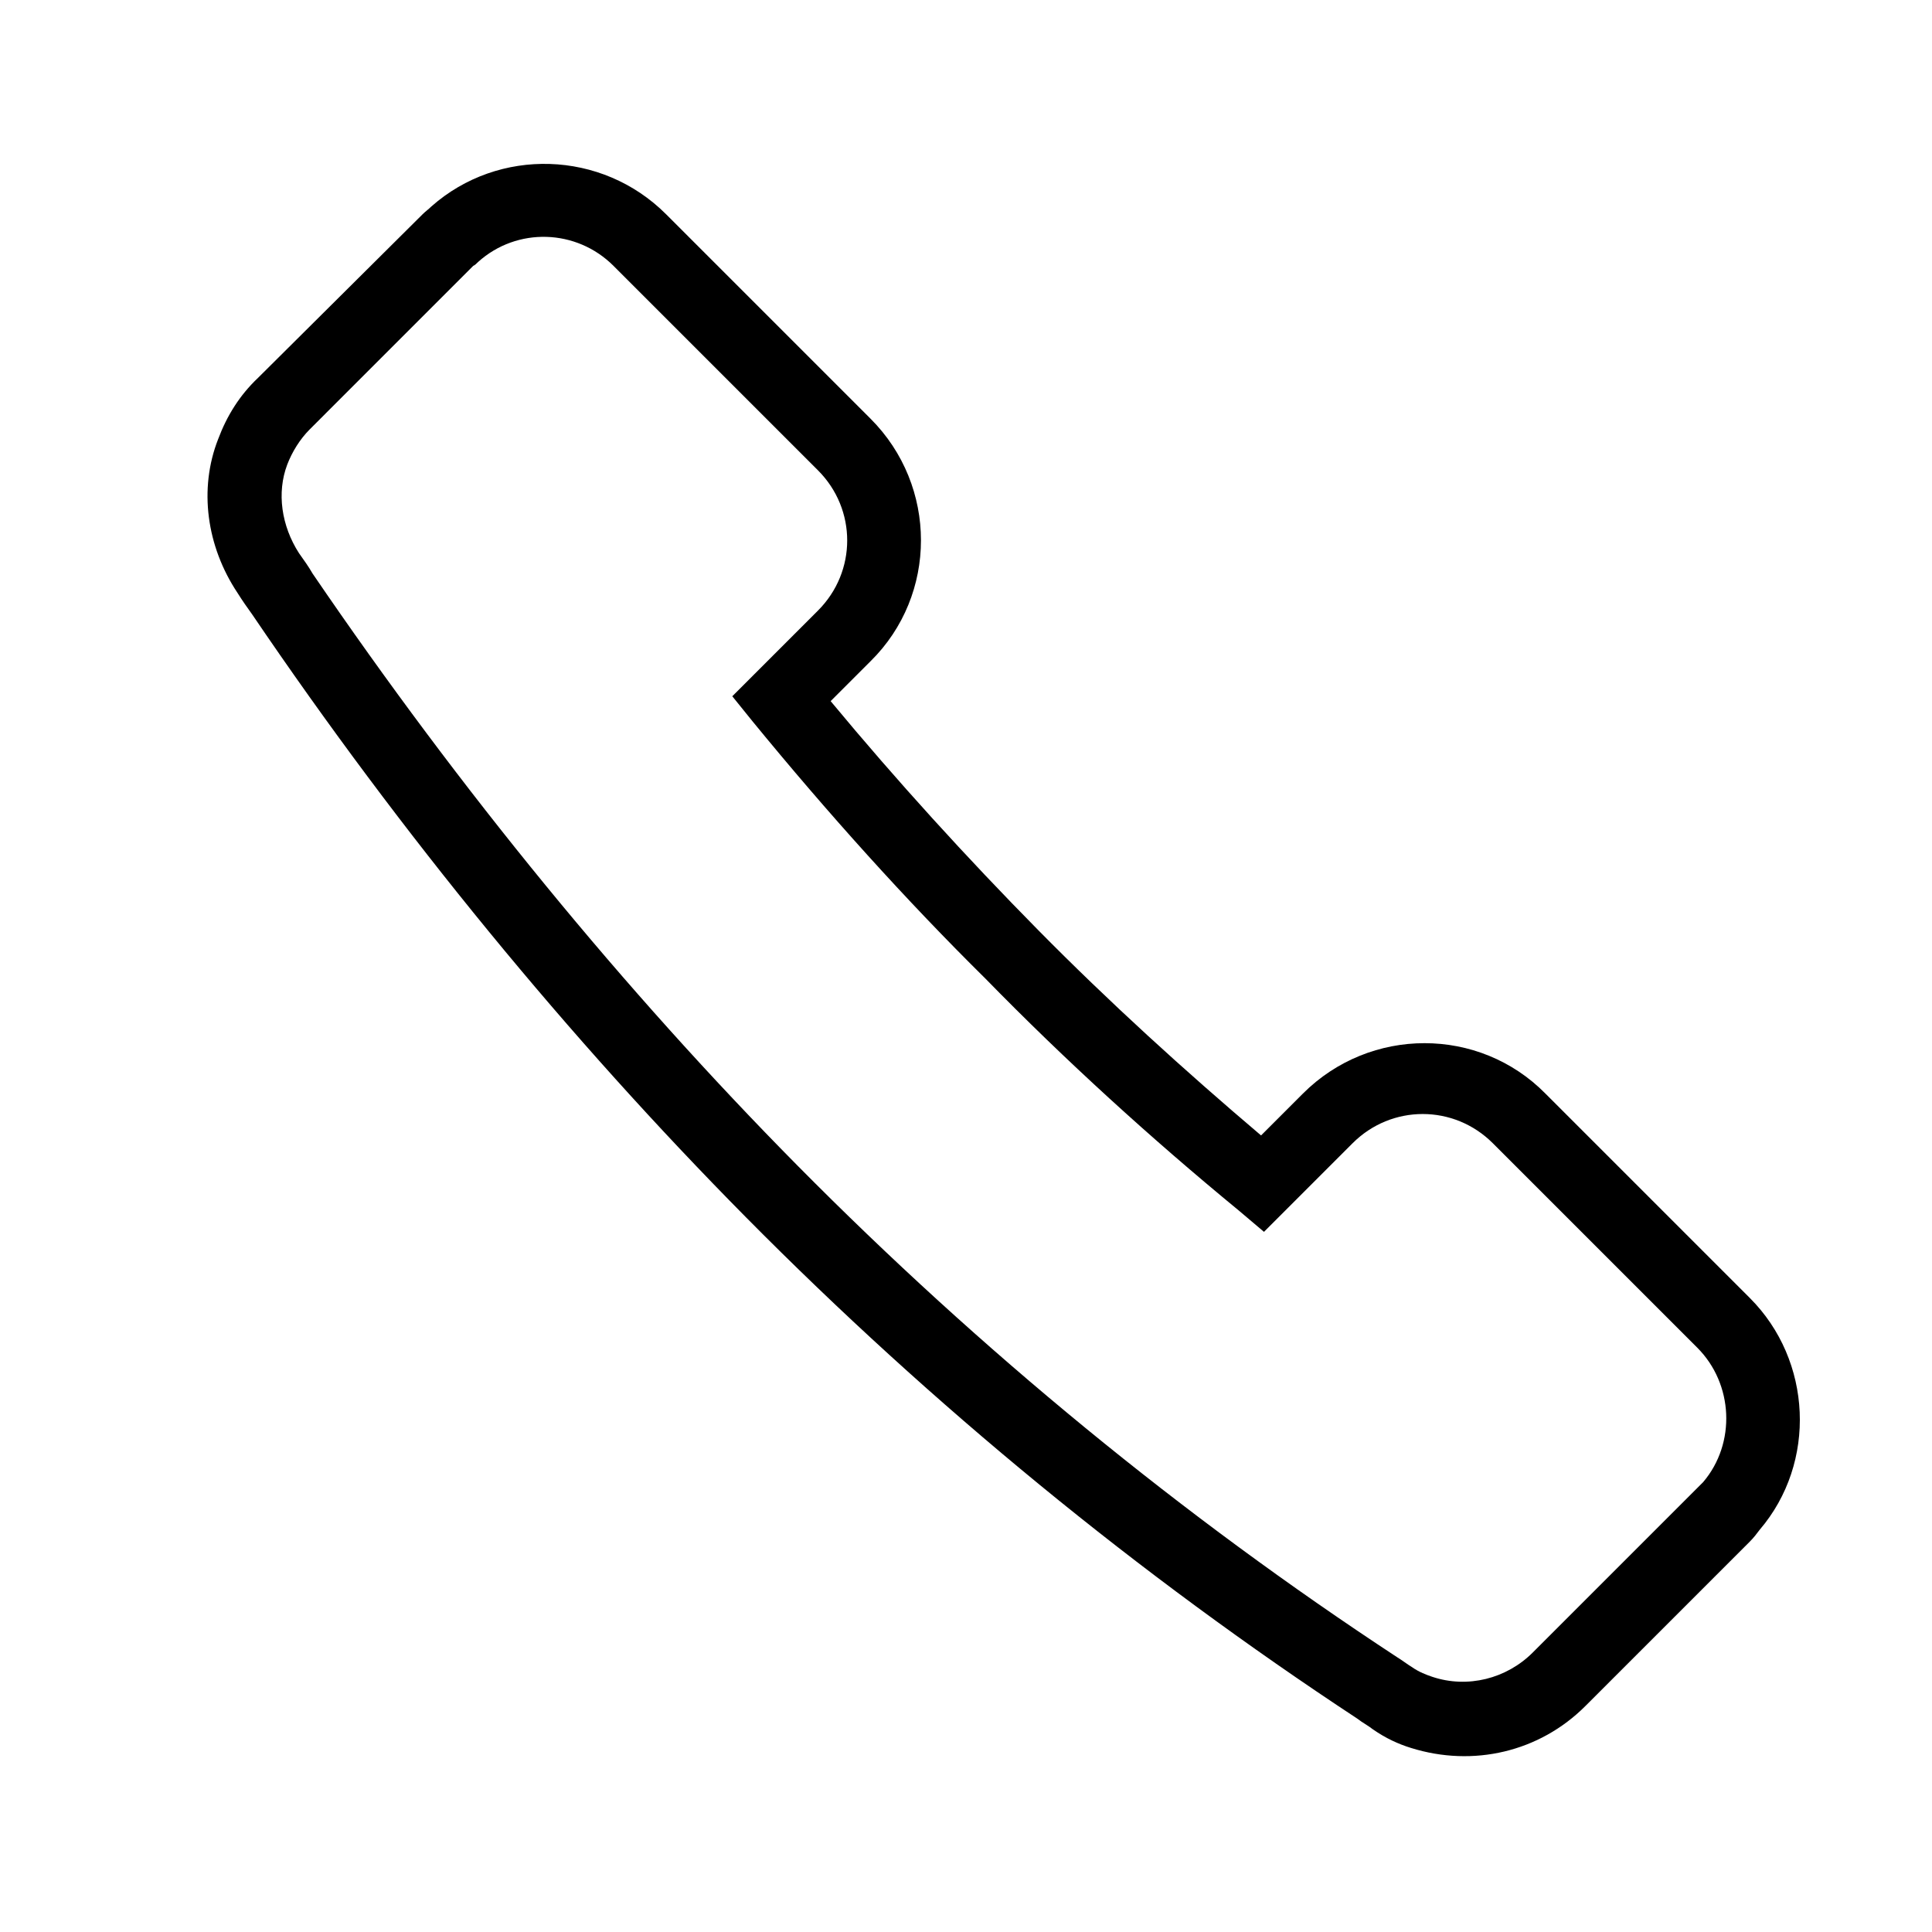
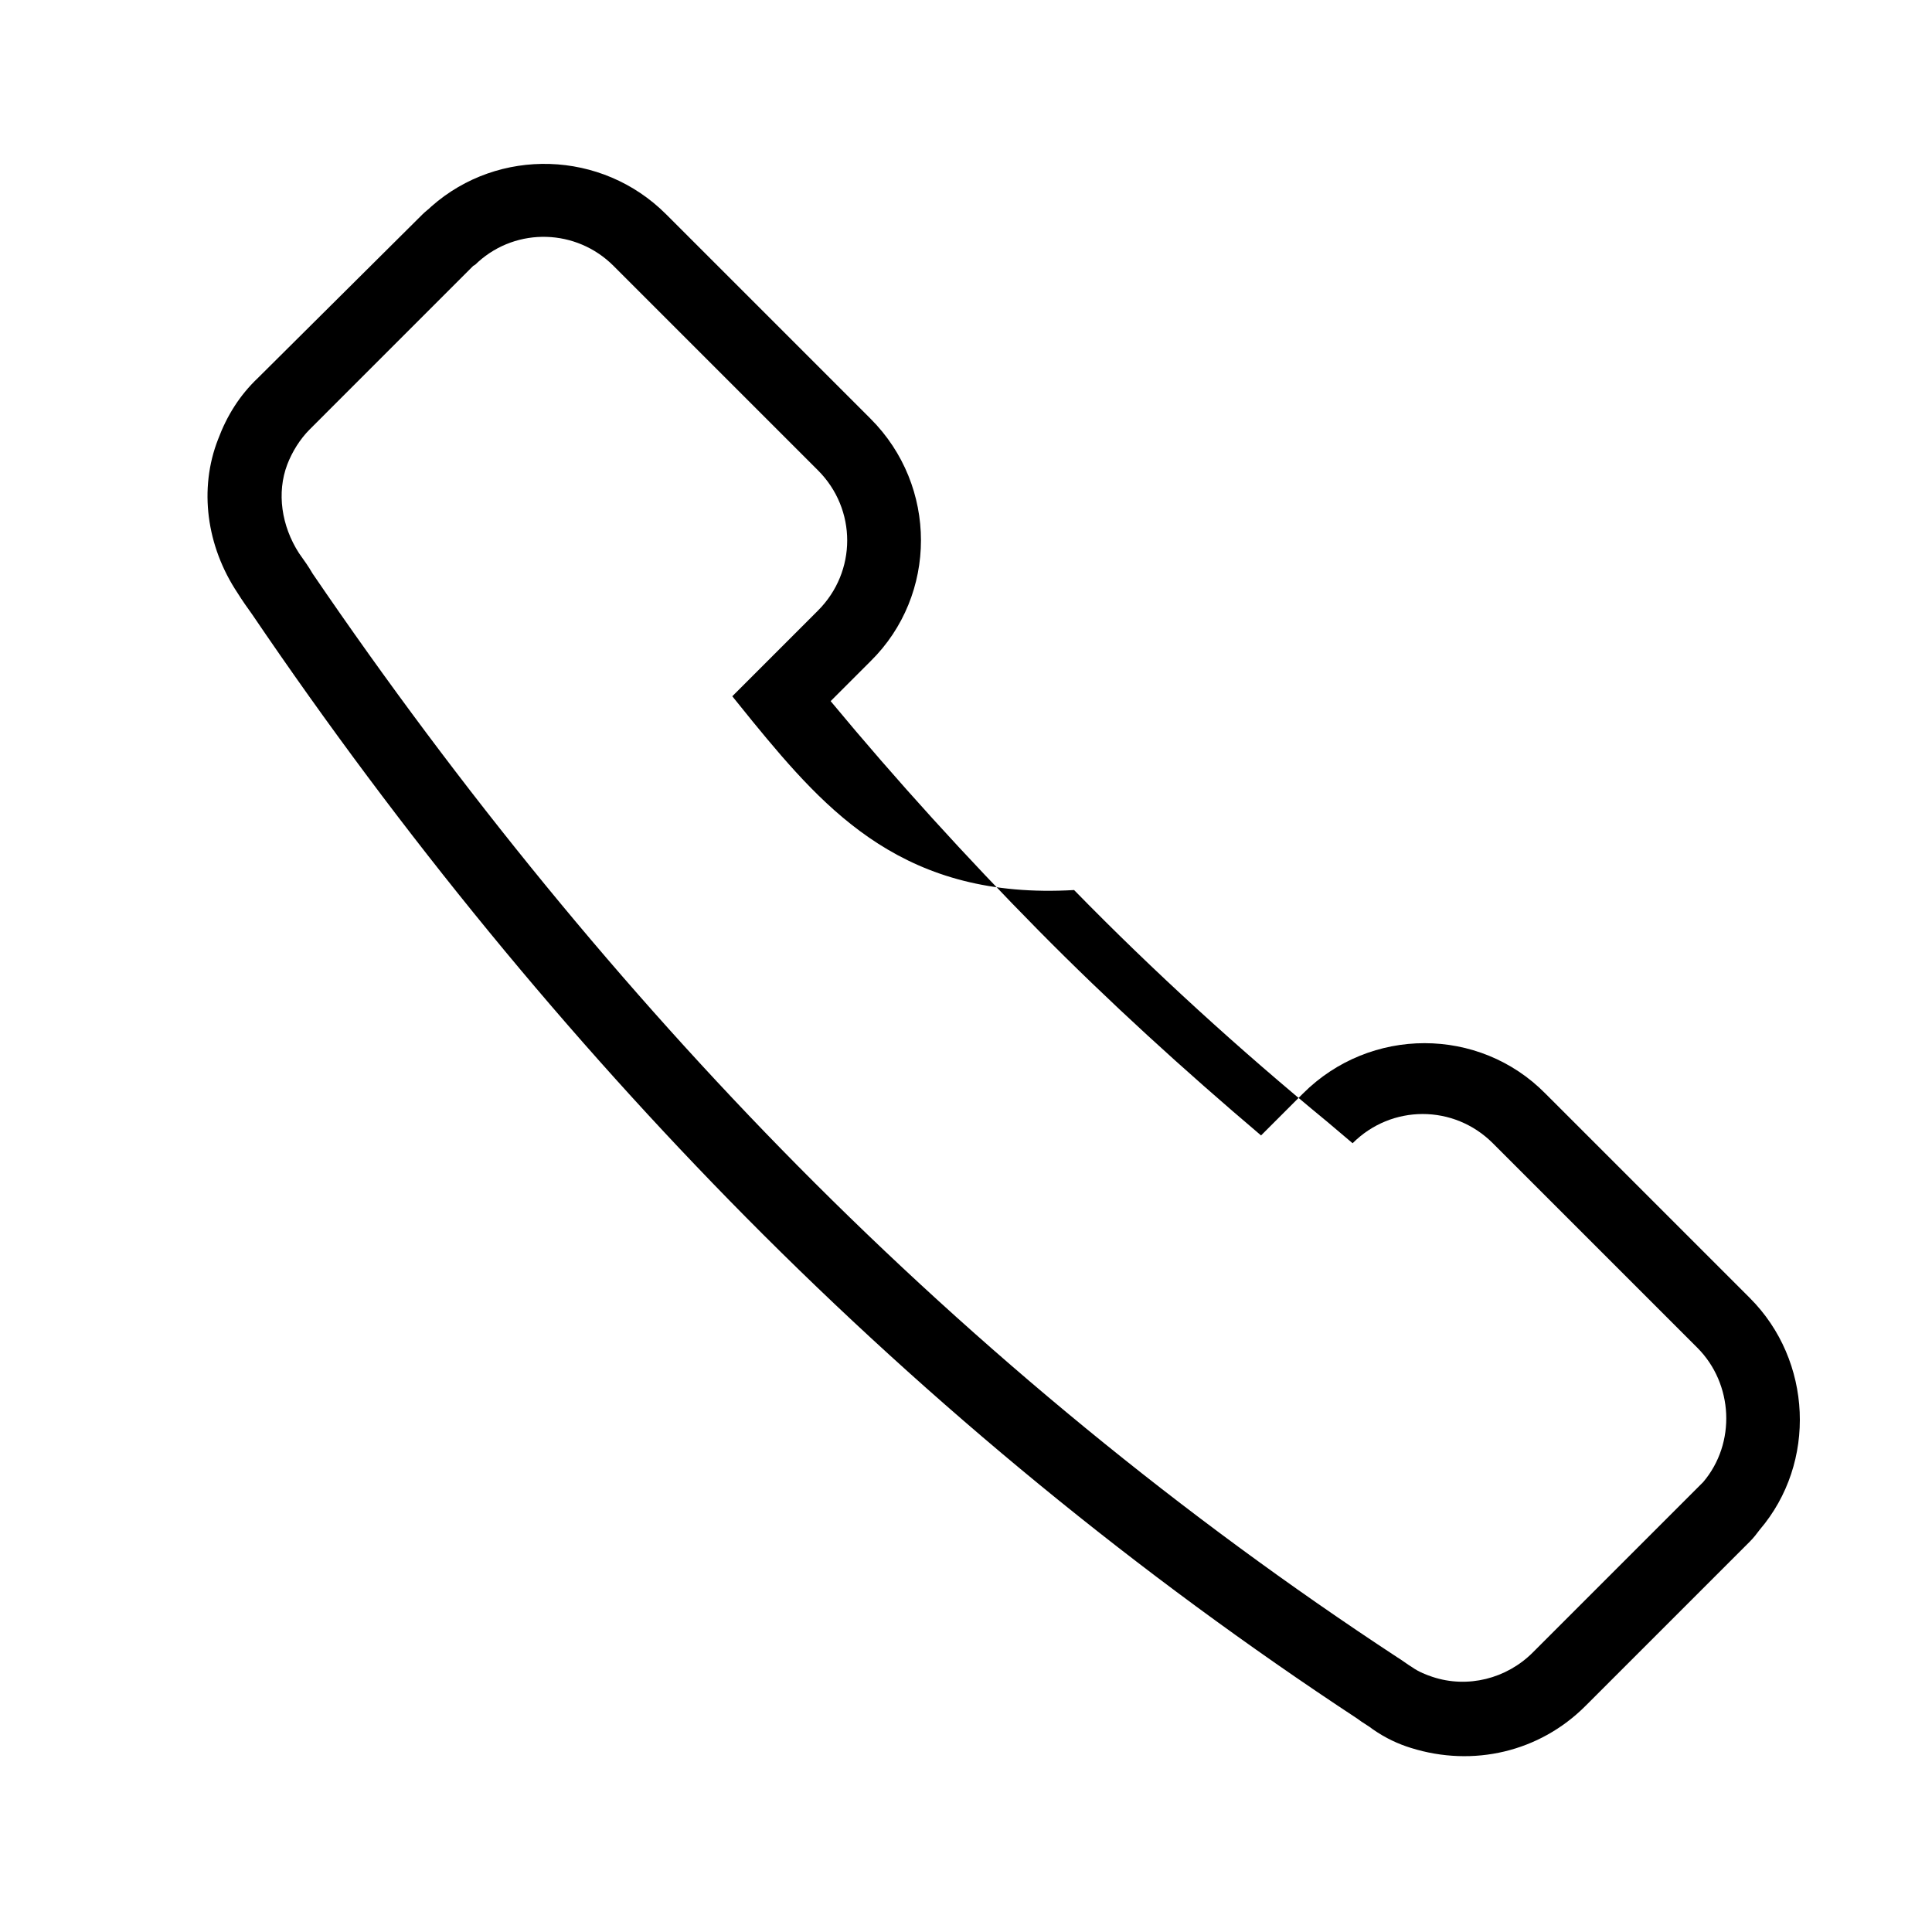
<svg xmlns="http://www.w3.org/2000/svg" version="1.1" id="Vrstva_1" x="0px" y="0px" viewBox="0 0 198.4 198.4" style="enable-background:new 0 0 198.4 198.4;" xml:space="preserve">
-   <path d="M179.7,158.3l-16.9,16.9c-4.7,4.7-11.5,6.3-17.9,4.3c-1.3-0.4-2.6-1-3.9-1.9c-0.5-0.4-1.1-0.7-1.6-1.1  c-22.5-14.8-43.6-32.1-62.8-51.5c-18.2-18.4-35.3-39.2-50.7-61.9c-0.5-0.7-1-1.4-1.5-2.2c-3.2-4.8-4-10.7-2-15.8  c0.9-2.4,2.2-4.5,4.1-6.3L43.4,22c0.3-0.3,0.6-0.5,0.9-0.8c6.9-6.1,17.5-5.8,24.1,0.8l21,21c6.9,6.9,6.9,18.1,0,24.9L85.3,72  c6.8,8.2,14,16.1,21.3,23.5c7.3,7.4,15,14.4,22.9,21.1l4.3-4.3c6.9-6.9,18.1-6.9,24.9,0l21,21c6.4,6.4,6.9,16.9,1,23.8  C180.4,157.5,180.1,157.9,179.7,158.3z M31.8,44.1c-1,1-1.8,2.3-2.3,3.6c-1.1,2.9-0.6,6.3,1.2,9.1c0.5,0.7,1,1.4,1.4,2.1  c15.2,22.3,32,42.8,49.8,60.8c18.8,19,39.5,36,61.6,50.5c0.5,0.3,1,0.7,1.5,1c0.7,0.5,1.5,0.8,2.1,1c3.6,1.2,7.6,0.2,10.3-2.5  l16.9-16.9c0.2-0.2,0.4-0.4,0.6-0.6c3.4-4,3.1-10.1-0.6-13.8l-21-21c-4-4-10.4-4-14.4,0l-9.1,9.1l-2.6-2.2c-9-7.4-17.8-15.4-26-23.8  C93,92.4,85,83.5,77.3,74.1l-2.1-2.6l8.8-8.8c4-4,4-10.4,0-14.4l-21-21c-3.8-3.8-9.9-4-13.9-0.4c-0.2,0.2-0.3,0.3-0.5,0.4L31.8,44.1  z" />
+   <path d="M179.7,158.3l-16.9,16.9c-4.7,4.7-11.5,6.3-17.9,4.3c-1.3-0.4-2.6-1-3.9-1.9c-0.5-0.4-1.1-0.7-1.6-1.1  c-22.5-14.8-43.6-32.1-62.8-51.5c-18.2-18.4-35.3-39.2-50.7-61.9c-0.5-0.7-1-1.4-1.5-2.2c-3.2-4.8-4-10.7-2-15.8  c0.9-2.4,2.2-4.5,4.1-6.3L43.4,22c0.3-0.3,0.6-0.5,0.9-0.8c6.9-6.1,17.5-5.8,24.1,0.8l21,21c6.9,6.9,6.9,18.1,0,24.9L85.3,72  c6.8,8.2,14,16.1,21.3,23.5c7.3,7.4,15,14.4,22.9,21.1l4.3-4.3c6.9-6.9,18.1-6.9,24.9,0l21,21c6.4,6.4,6.9,16.9,1,23.8  C180.4,157.5,180.1,157.9,179.7,158.3z M31.8,44.1c-1,1-1.8,2.3-2.3,3.6c-1.1,2.9-0.6,6.3,1.2,9.1c0.5,0.7,1,1.4,1.4,2.1  c15.2,22.3,32,42.8,49.8,60.8c18.8,19,39.5,36,61.6,50.5c0.5,0.3,1,0.7,1.5,1c0.7,0.5,1.5,0.8,2.1,1c3.6,1.2,7.6,0.2,10.3-2.5  l16.9-16.9c0.2-0.2,0.4-0.4,0.6-0.6c3.4-4,3.1-10.1-0.6-13.8l-21-21c-4-4-10.4-4-14.4,0l-2.6-2.2c-9-7.4-17.8-15.4-26-23.8  C93,92.4,85,83.5,77.3,74.1l-2.1-2.6l8.8-8.8c4-4,4-10.4,0-14.4l-21-21c-3.8-3.8-9.9-4-13.9-0.4c-0.2,0.2-0.3,0.3-0.5,0.4L31.8,44.1  z" />
</svg>